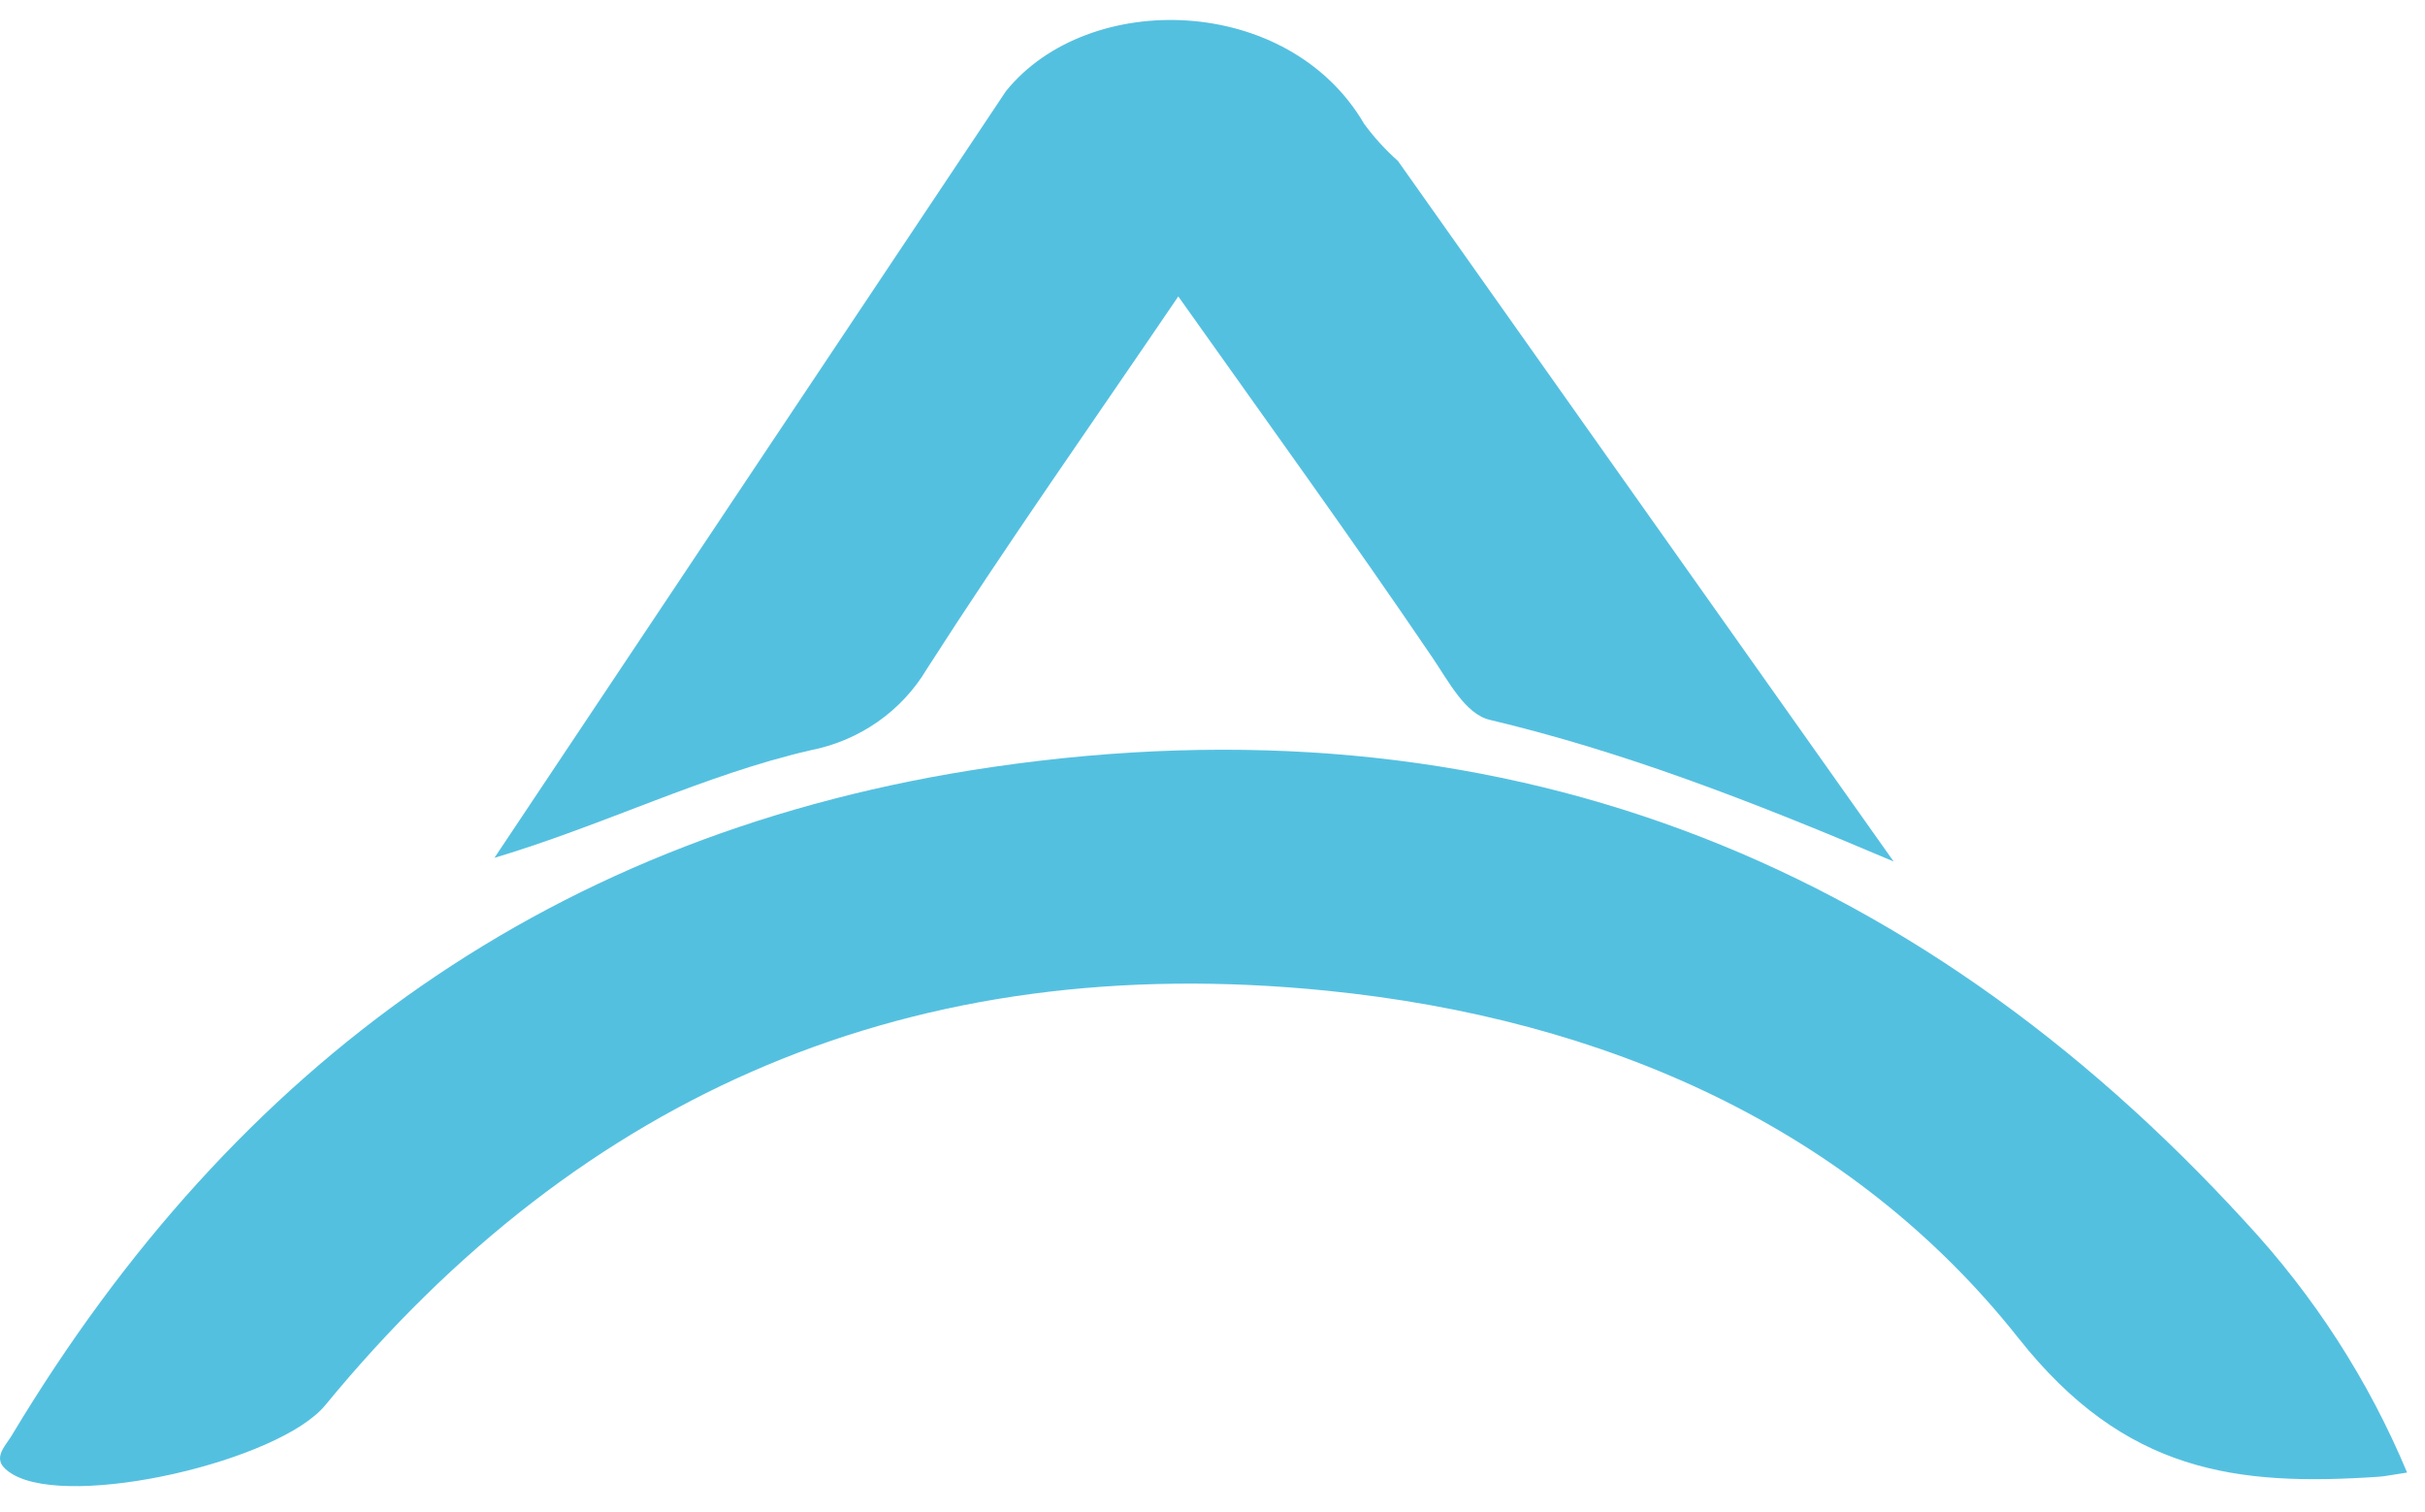
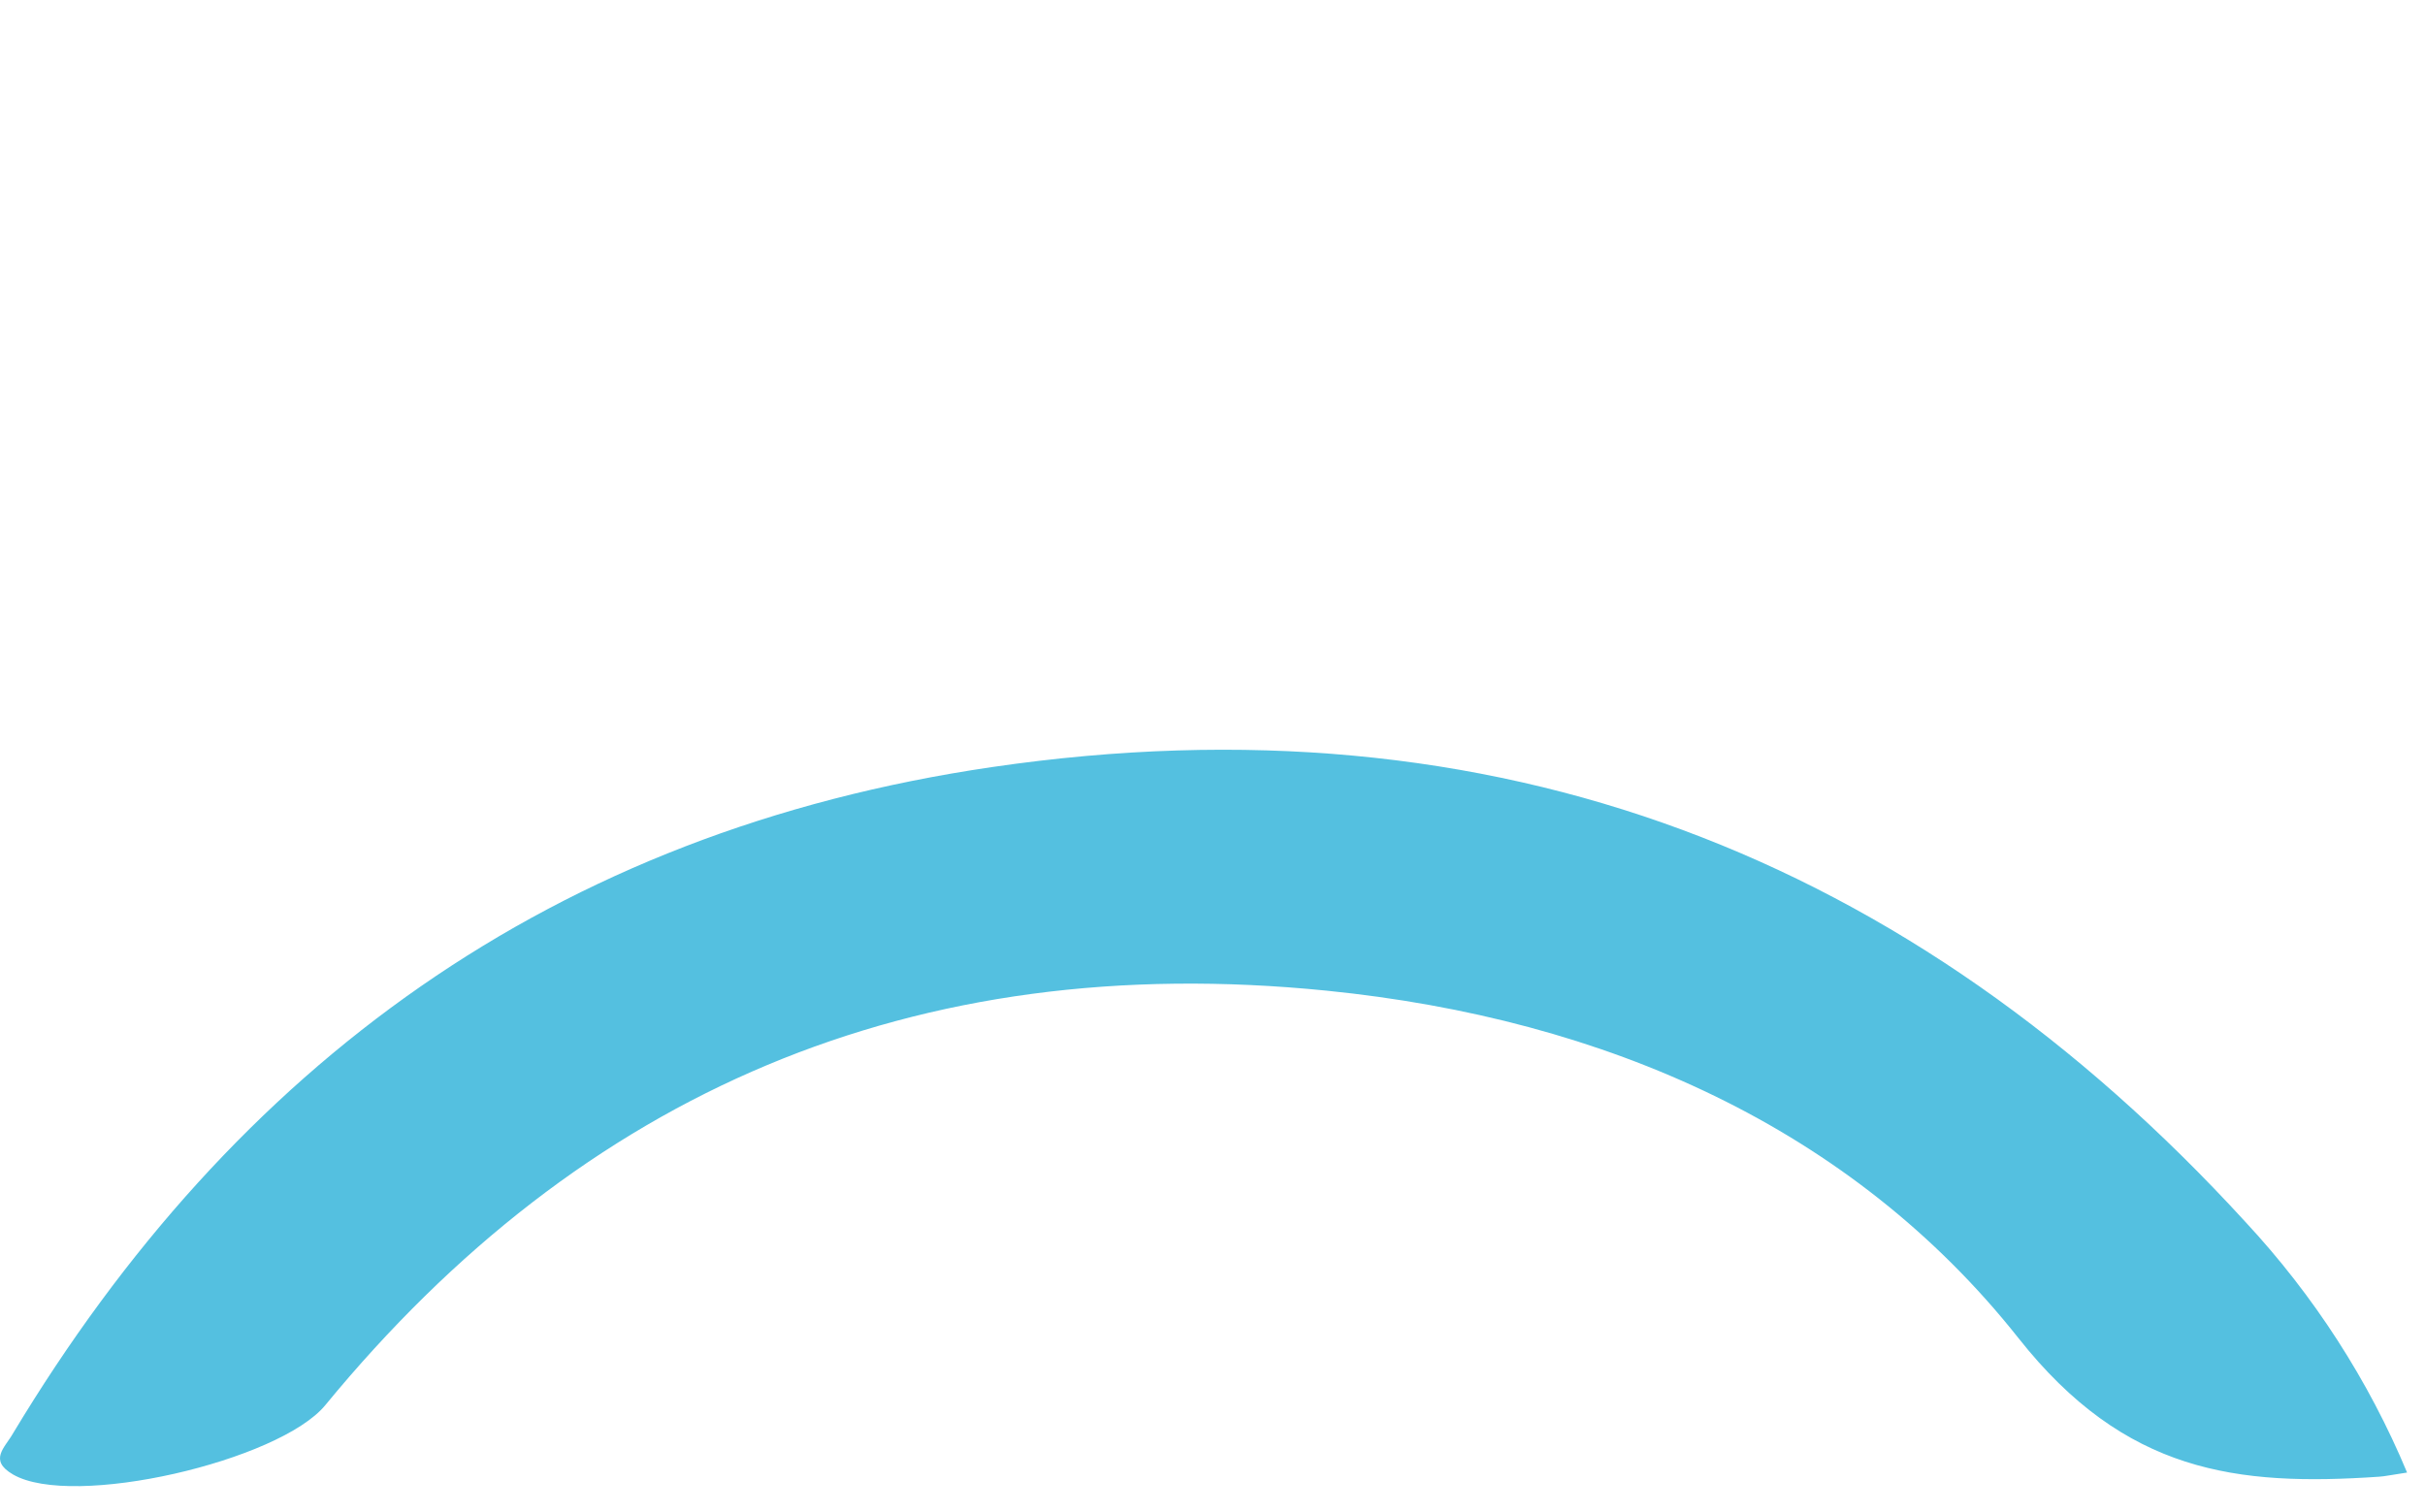
<svg xmlns="http://www.w3.org/2000/svg" width="85" height="53" viewBox="0 0 85 53" fill="none">
  <path d="M84.372 51.623C83.798 51.708 83.593 51.757 83.387 51.769C78.4 52.109 74.485 51.635 70.751 46.911C64.903 39.527 56.275 35.713 46.494 34.729C32 33.272 20.417 38.294 11.402 49.261C9.788 51.222 2.544 52.904 0.455 51.69C-0.411 51.186 0.175 50.749 0.455 50.251C8.223 37.34 19.382 29.143 34.78 26.89C52.435 24.309 66.985 30.029 78.705 42.836C81.107 45.42 83.025 48.394 84.372 51.623Z" fill="#54C0E0" />
-   <path d="M35.26 3.196C38.147 -0.381 45.16 -0.211 47.816 4.343C48.163 4.816 48.559 5.251 49 5.643C54.611 13.574 60.221 21.511 66.374 30.2C61.231 28.014 56.83 26.332 52.211 25.233C51.357 25.026 50.783 23.897 50.197 23.035C47.379 18.881 44.431 14.806 41.301 10.392C38.253 14.879 35.273 19.106 32.486 23.454C32.053 24.183 31.466 24.815 30.763 25.306C30.06 25.797 29.257 26.137 28.409 26.302C24.669 27.164 21.209 28.913 17.331 30.073L35.26 3.196Z" fill="#54C0E0" />
</svg>